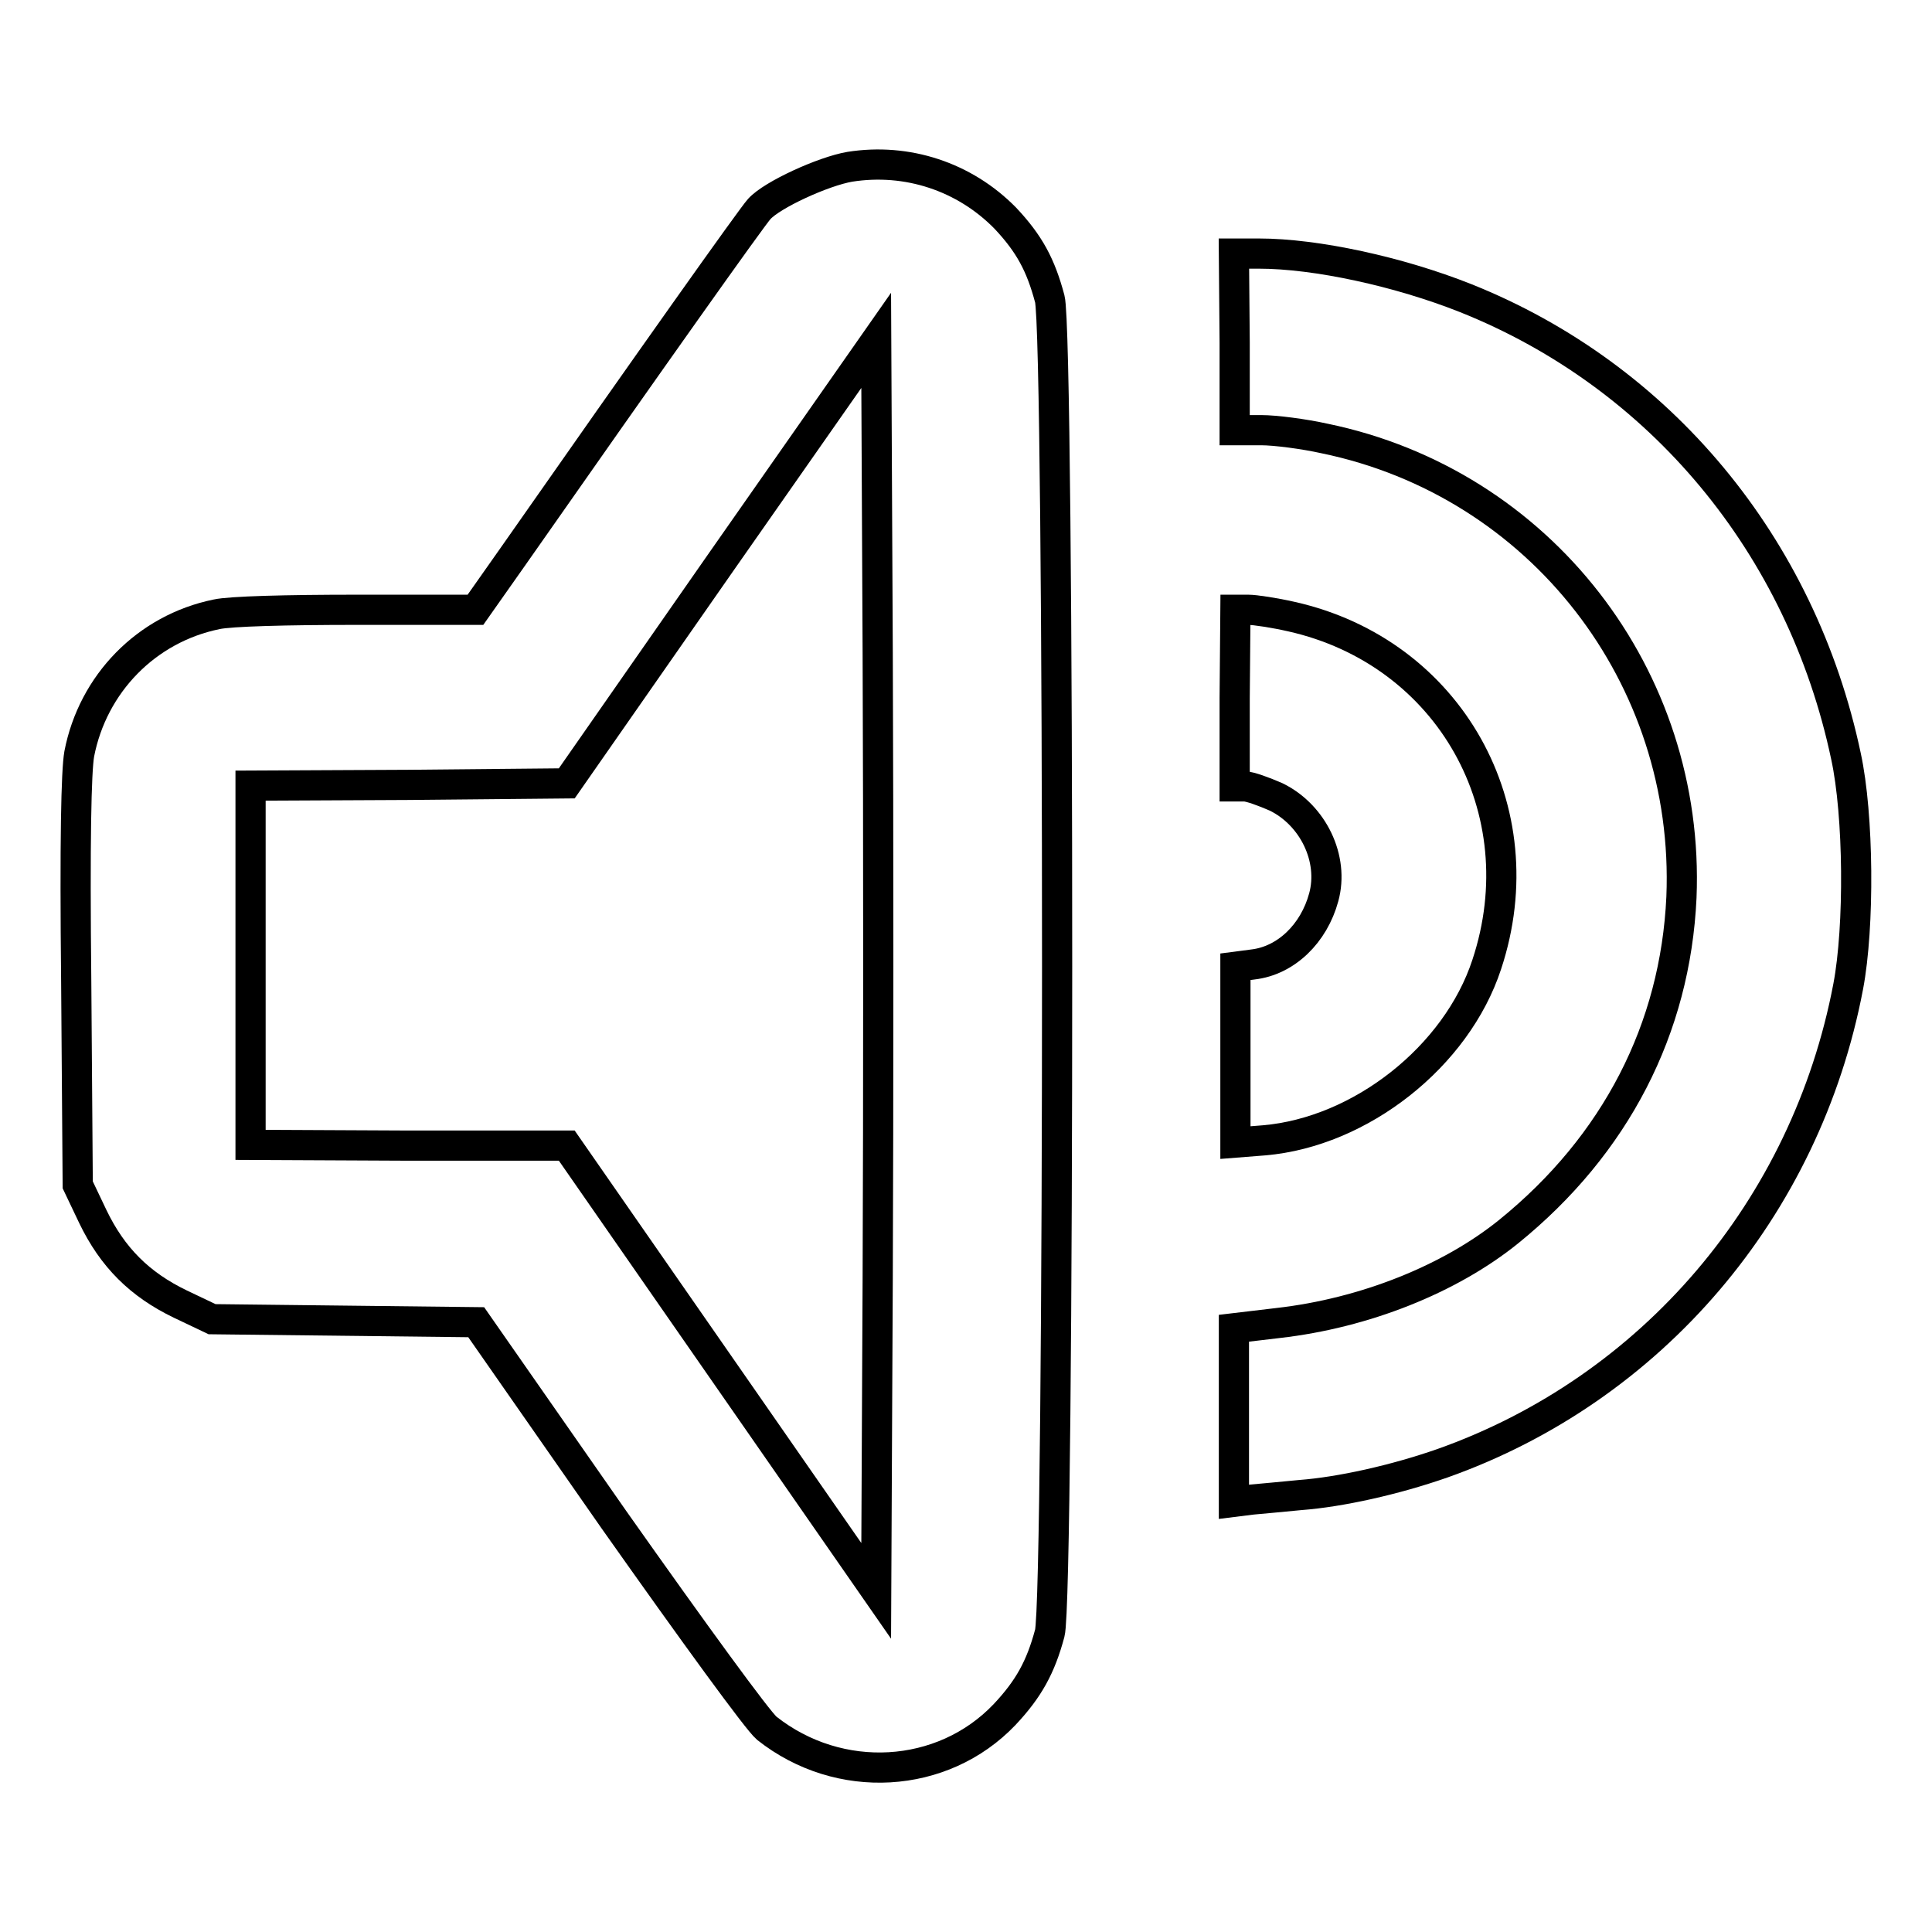
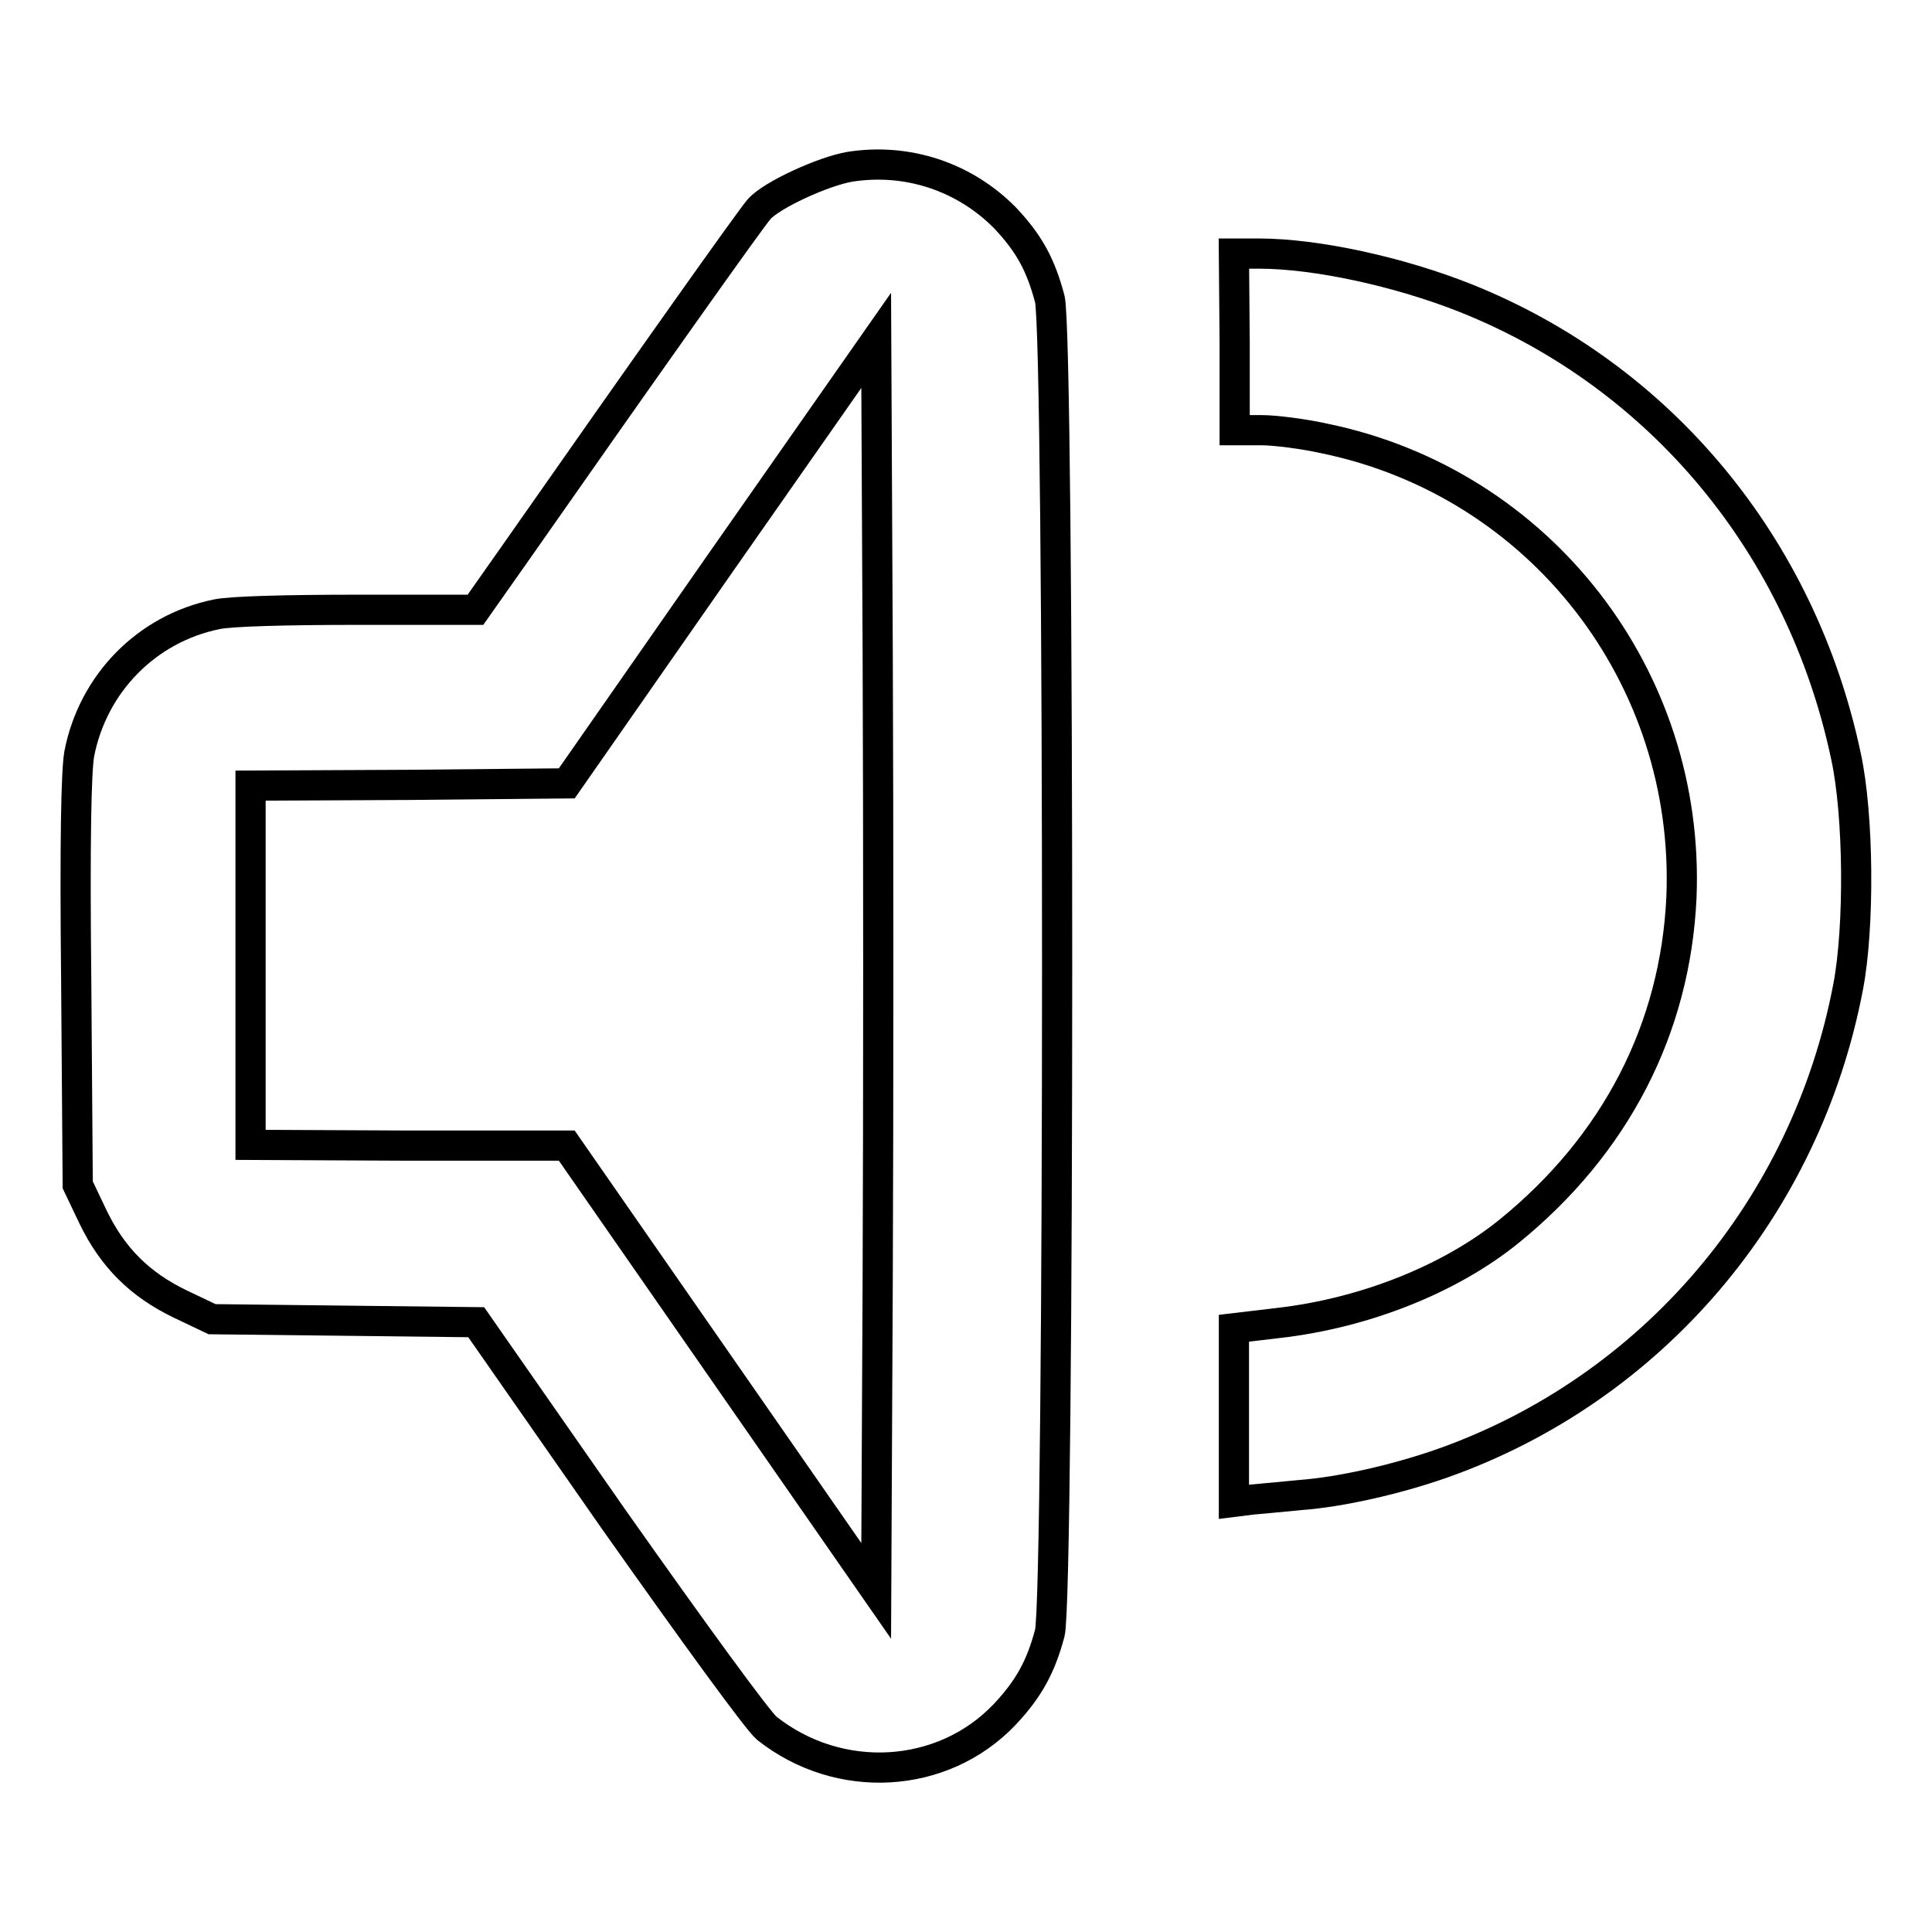
<svg xmlns="http://www.w3.org/2000/svg" version="1.1" x="0px" y="0px" viewBox="0 0 256 256" enable-background="new 0 0 256 256" xml:space="preserve">
  <g>
    <g>
      <g>
        <path stroke-width="4" fill-opacity="0" stroke="#000000" d="M112.6,22.1c-3.5,0.6-10.3,3.7-12,5.6c-1,1.1-14.2,19.7-32.6,46l-5,7.1H47.3c-9.4,0-16.8,0.2-18.6,0.6c-9.3,1.9-16.4,9.2-18.2,18.5c-0.4,2.3-0.6,11.4-0.4,30.2l0.2,26.9l2,4.2c2.6,5.4,6.2,9,11.6,11.6l4.2,2l17.5,0.2l17.5,0.2l18.2,26.1c10.8,15.3,19.1,26.7,20.3,27.7c9.6,7.6,23.3,6.8,31.5-1.8c3.2-3.4,4.8-6.3,6-10.8c1.3-4.8,1.3-172,0-176.8c-1.2-4.5-2.7-7.3-5.9-10.7C127.8,23.4,120.2,20.9,112.6,22.1z M116.3,169.4l-0.2,41.4l-20.5-29.5l-20.5-29.5H54.2l-21-0.1V128v-23.9l21-0.1l20.9-0.2l20.5-29.4l20.5-29.3l0.2,41.4C116.4,109.4,116.4,146.7,116.3,169.4z" />
        <path stroke-width="4" fill-opacity="0" stroke="#000000" d="M163.6,45.4V57h3.5c1.9,0,5.7,0.5,8.4,1.1c28.6,5.9,48.5,31.6,47.3,60.8c-0.8,17.4-8.7,32.8-22.9,44.3c-7.8,6.3-19.1,10.8-30.5,12.1l-5.9,0.7v11.5V199l2.4-0.3c1.3-0.1,4.2-0.4,6.4-0.6c5.3-0.4,12.5-2,18.8-4.2c27.7-9.8,48.2-33.7,53.8-63.2c1.5-7.9,1.4-22.7-0.3-30.5c-5.9-27.9-24.6-50.4-50.4-60.7c-8.8-3.5-19.8-5.9-27.4-5.9h-3.3L163.6,45.4L163.6,45.4z" />
-         <path stroke-width="4" fill-opacity="0" stroke="#000000" d="M163.6,92.5v11.7h1.3c0.7,0,2.6,0.7,4.2,1.4c4.9,2.4,7.7,8.2,6.3,13.3c-1.3,4.8-5,8.4-9.4,8.9l-2.3,0.3v11.6v11.7l3.8-0.3c12.8-1.1,25.5-11.1,29.5-23.3c6.8-20.5-4.9-41.4-25.9-46.1c-2.2-0.5-4.8-0.9-5.7-0.9h-1.7L163.6,92.5L163.6,92.5z" />
      </g>
    </g>
  </g>
</svg>